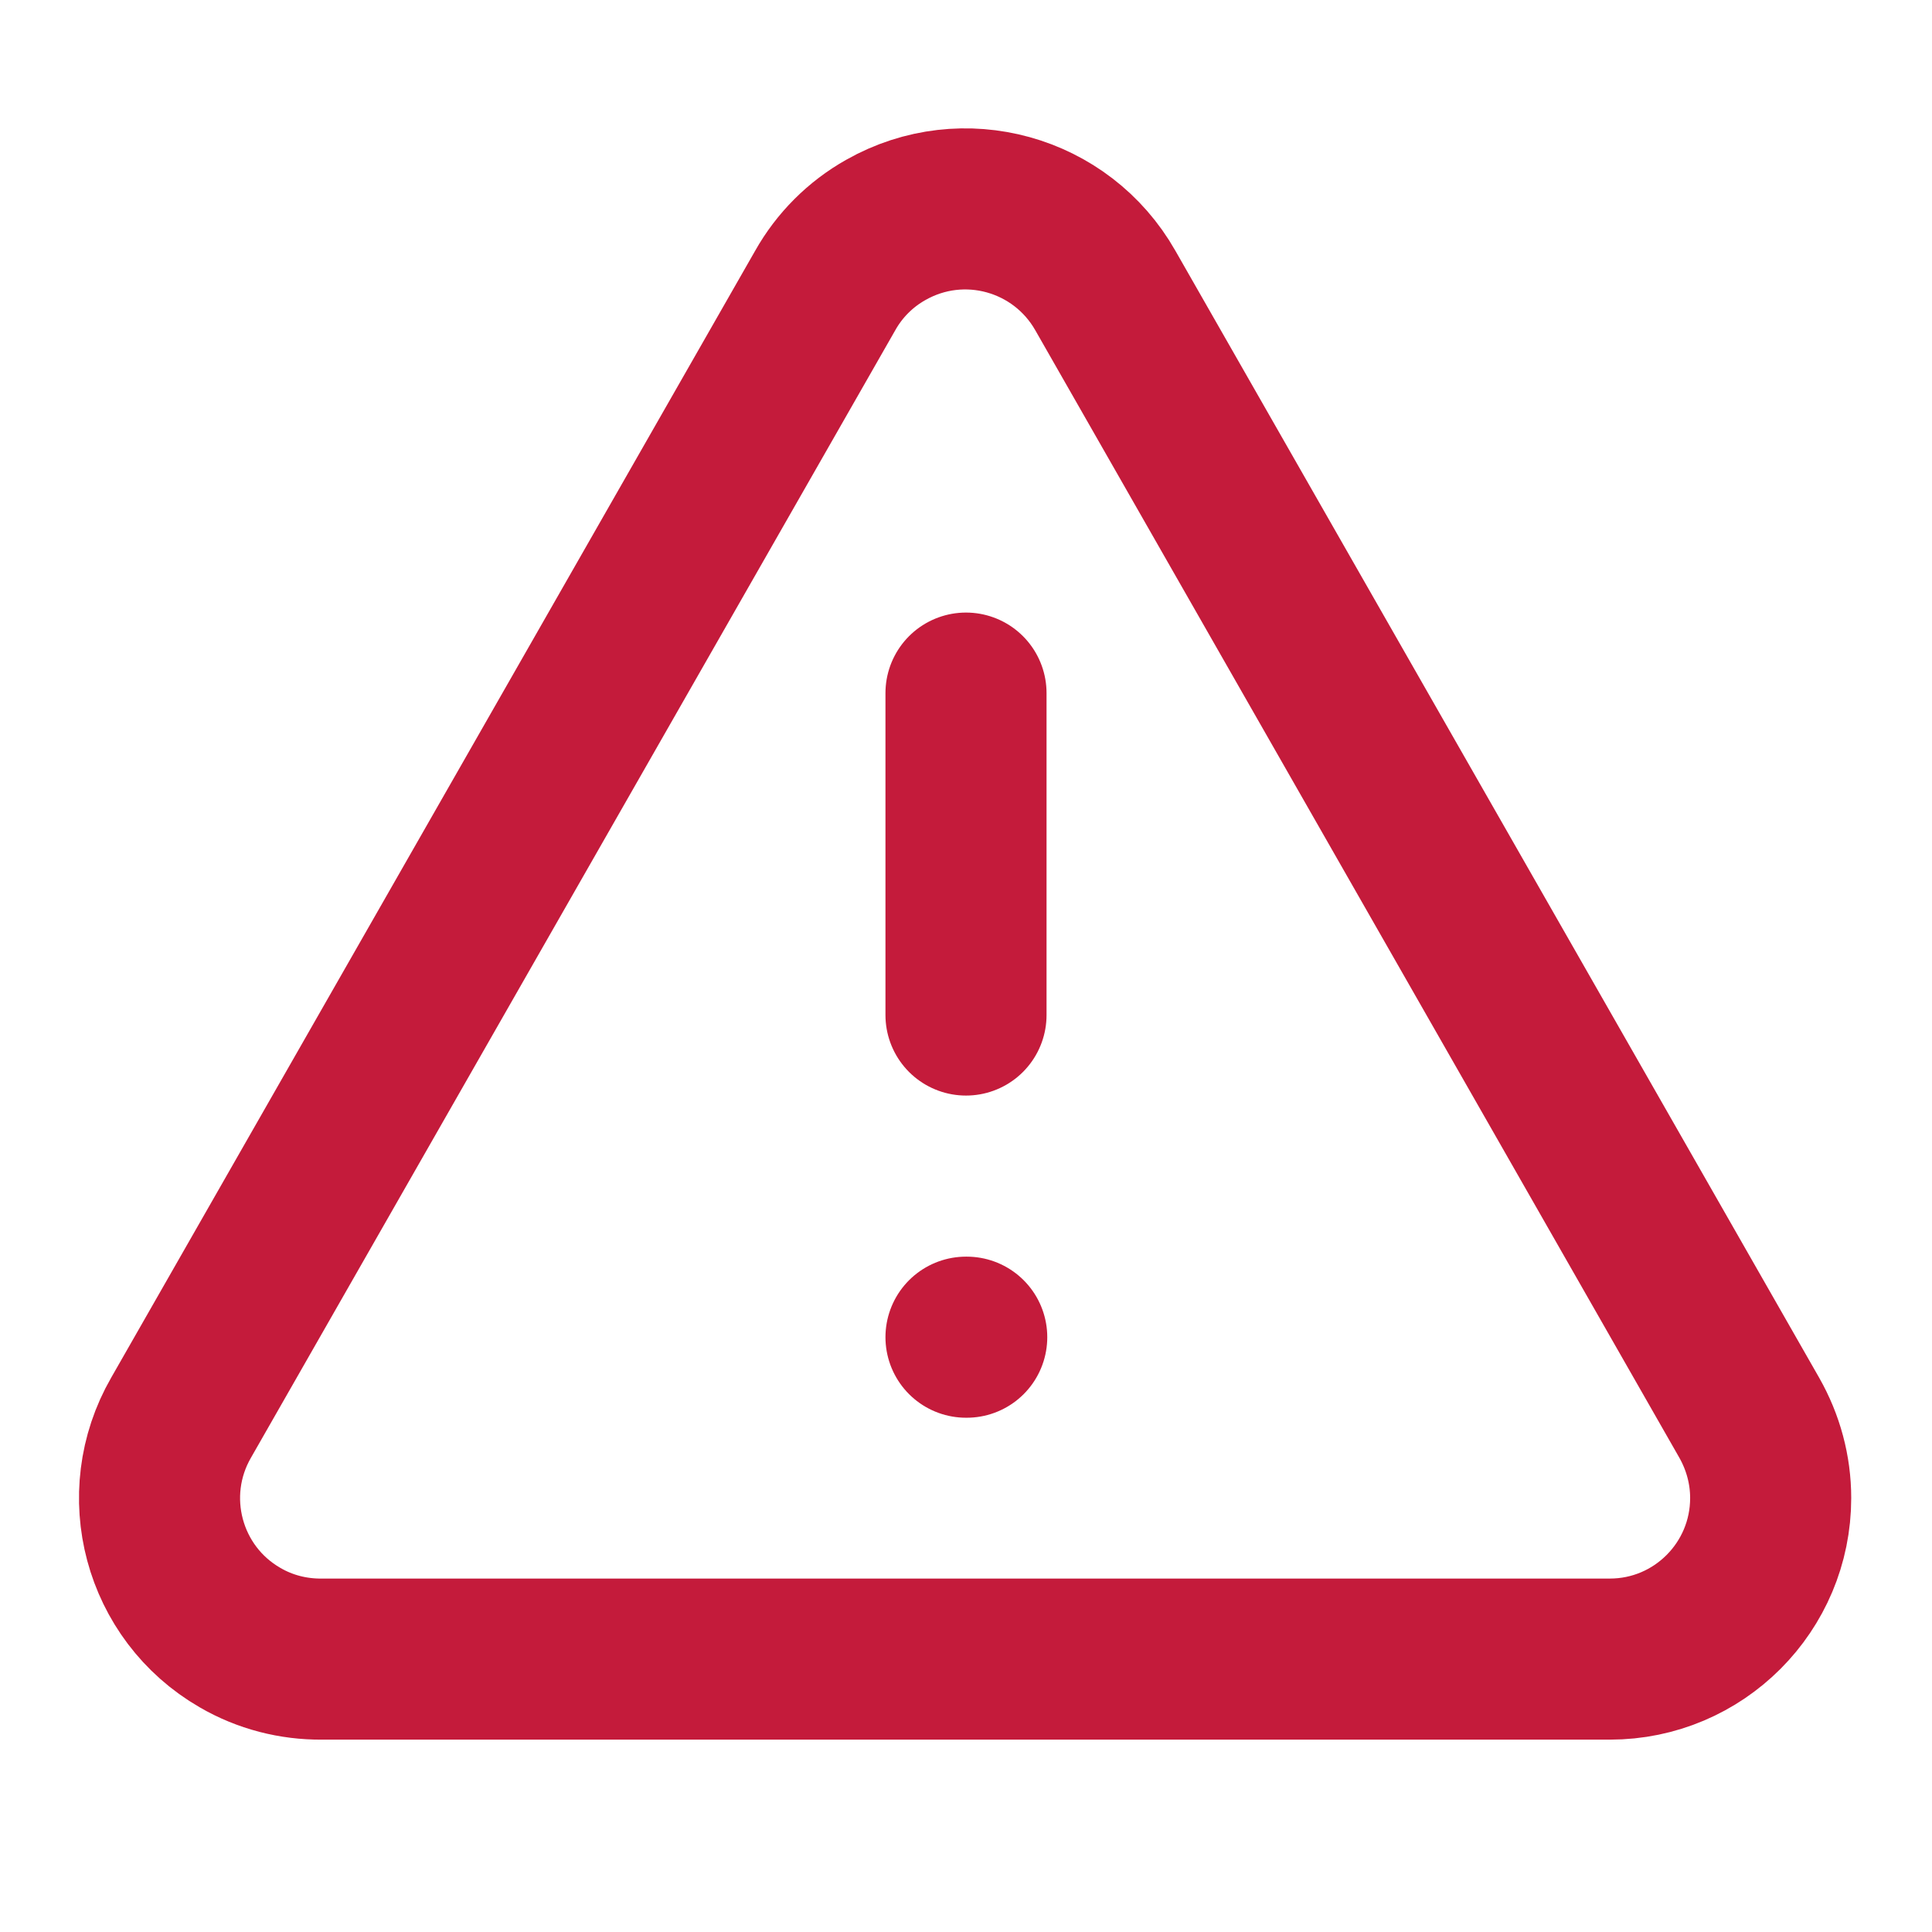
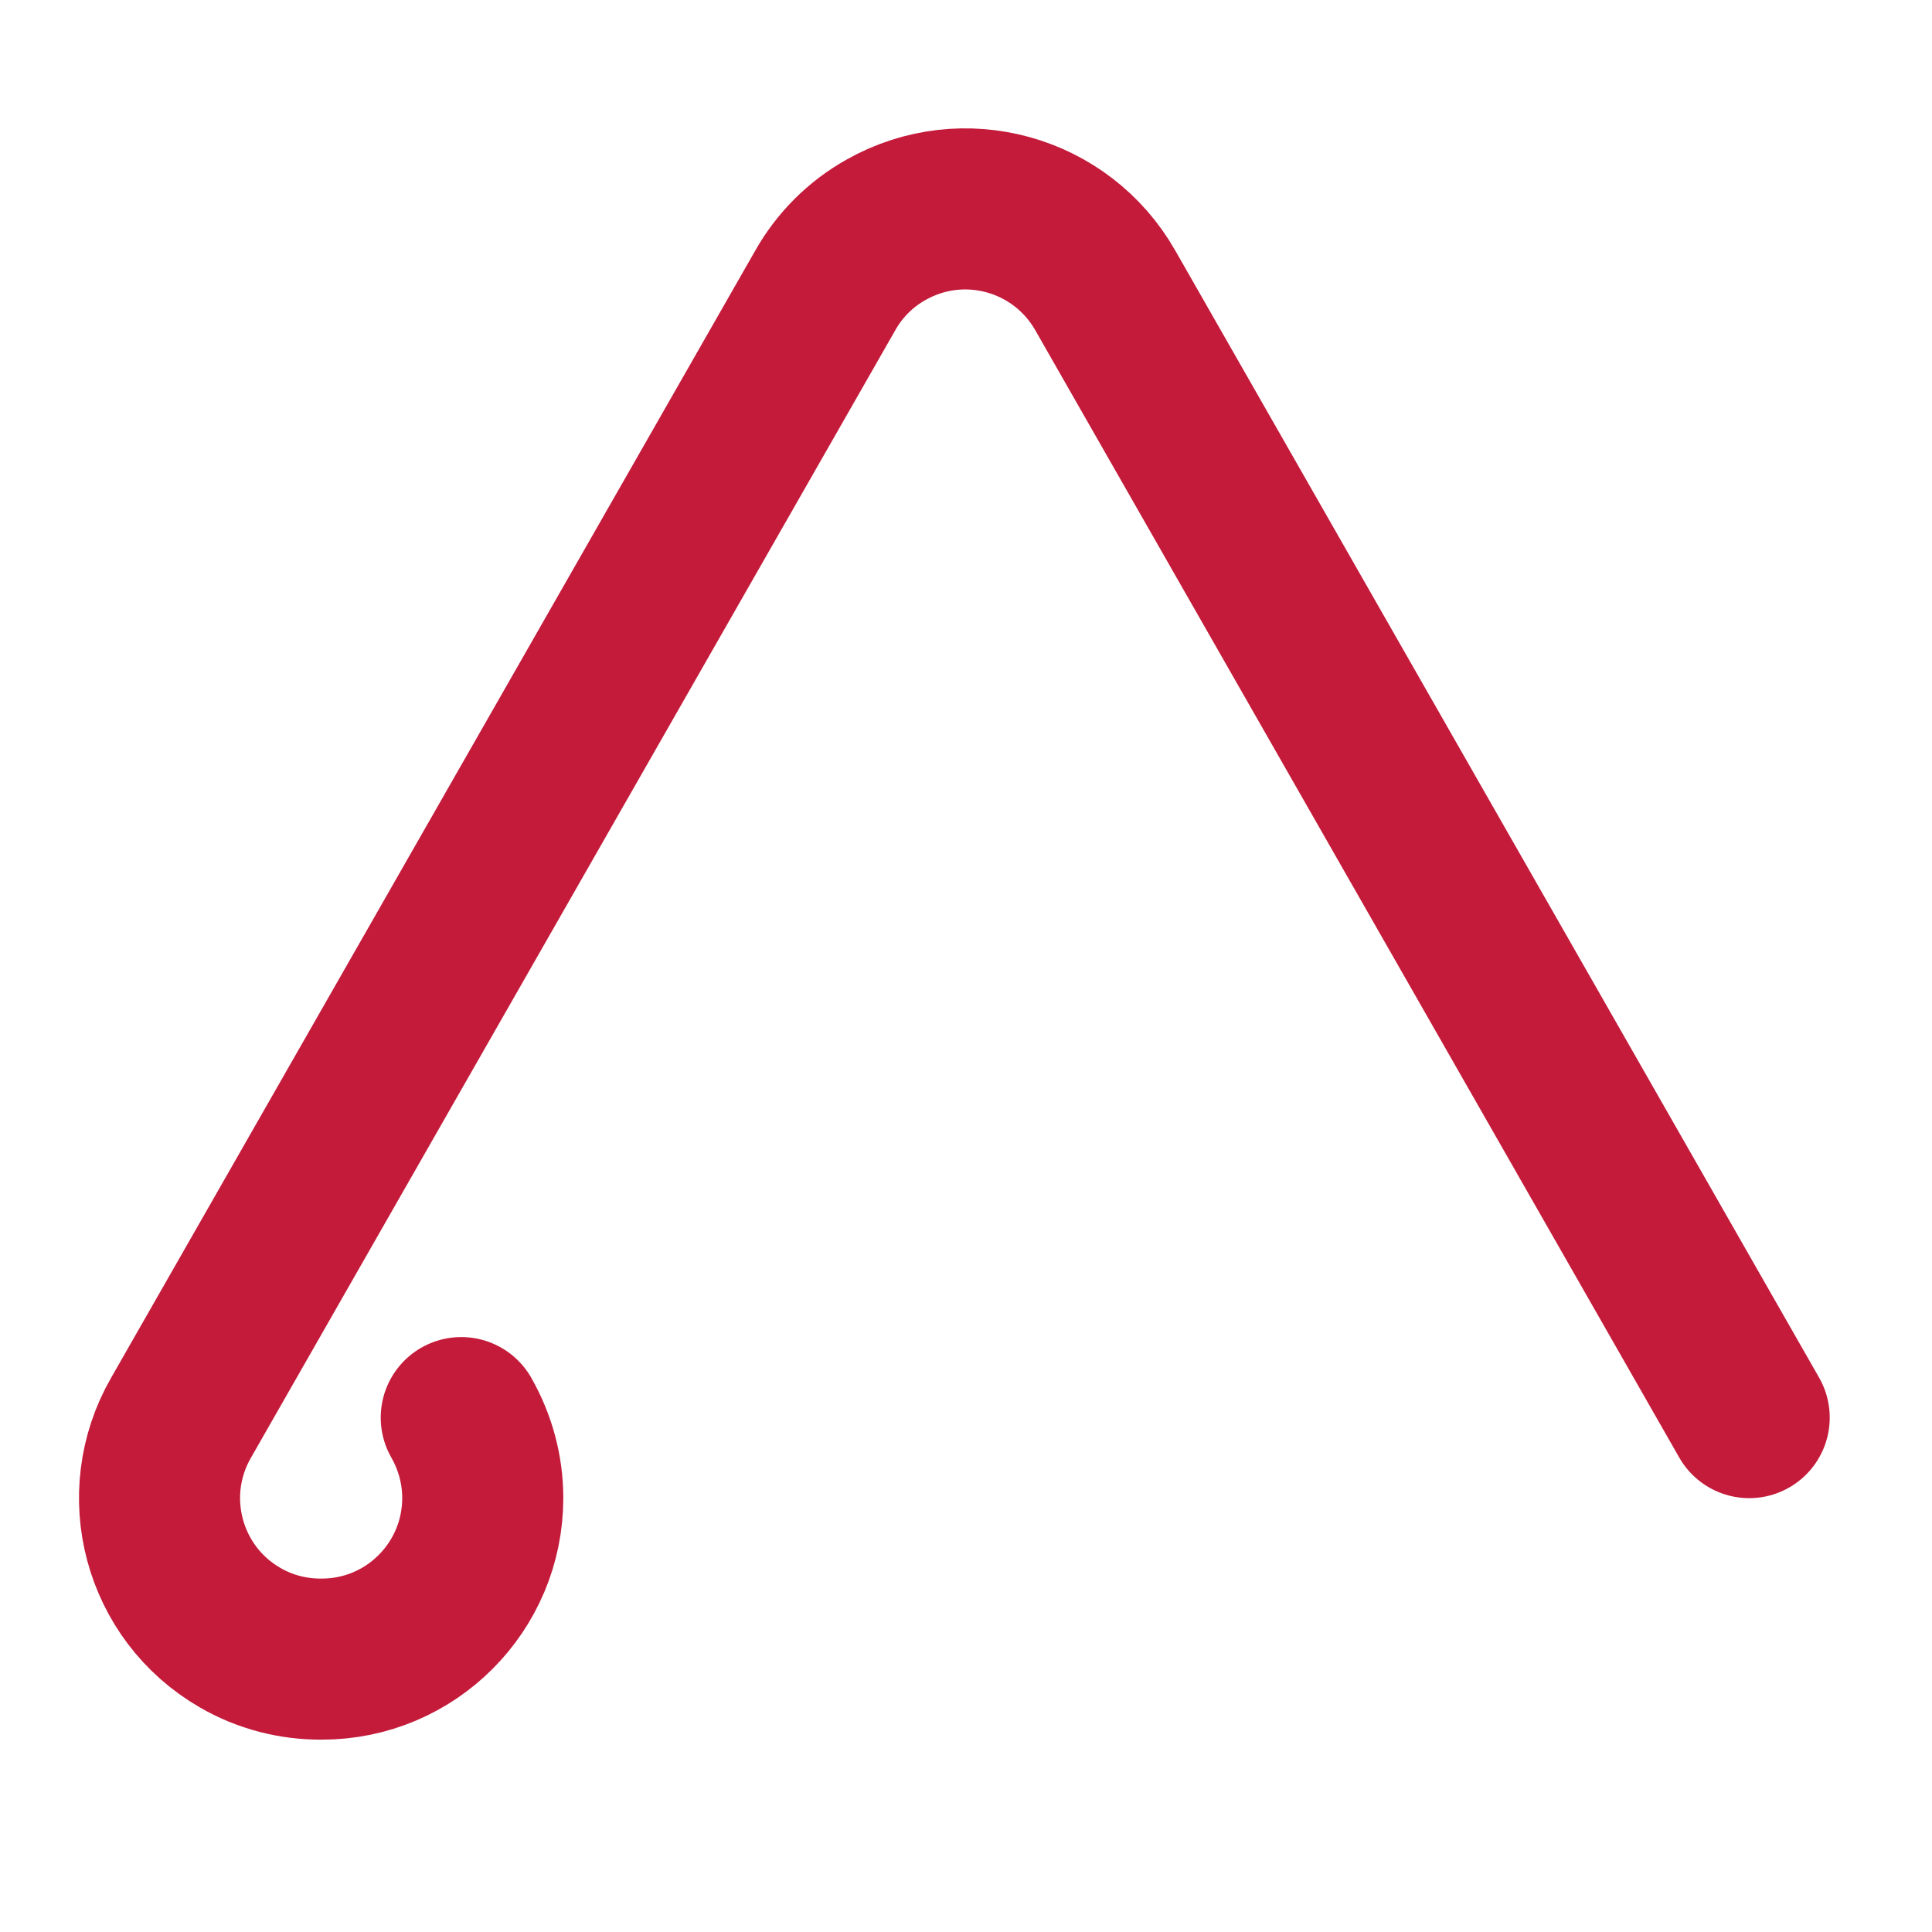
<svg xmlns="http://www.w3.org/2000/svg" id="_レイヤー_2" data-name="レイヤー 2" width="80" height="80" viewBox="0 0 80 80">
  <defs>
    <style>
      .cls-1, .cls-2 {
        fill: none;
      }

      .cls-2 {
        stroke: #c41b3b;
        stroke-linecap: round;
        stroke-linejoin: round;
        stroke-width: 6.67px;
      }
    </style>
  </defs>
  <g id="_レイヤー_1-2" data-name="レイヤー 1">
    <g>
-       <path class="cls-2" d="M72.43,58.7L45.77,12.03c-1.82-3.2-5.88-4.33-9.09-2.51-1.05.59-1.92,1.46-2.51,2.51L7.5,58.7c-1.84,3.19-.75,7.27,2.44,9.11,1.03.6,2.2.9,3.39.89h53.33c3.68,0,6.66-2.99,6.66-6.67,0-1.17-.31-2.31-.89-3.33" />
-       <path class="cls-2" d="M40,28.7v13.33" />
-       <path class="cls-2" d="M40,55.37h.03" />
-       <rect class="cls-1" width="80" height="80" />
+       <path class="cls-2" d="M72.43,58.7L45.77,12.03c-1.82-3.2-5.88-4.33-9.09-2.51-1.05.59-1.92,1.46-2.51,2.51L7.5,58.7c-1.84,3.19-.75,7.27,2.44,9.11,1.03.6,2.2.9,3.39.89c3.68,0,6.66-2.99,6.66-6.67,0-1.17-.31-2.31-.89-3.33" />
    </g>
  </g>
</svg>